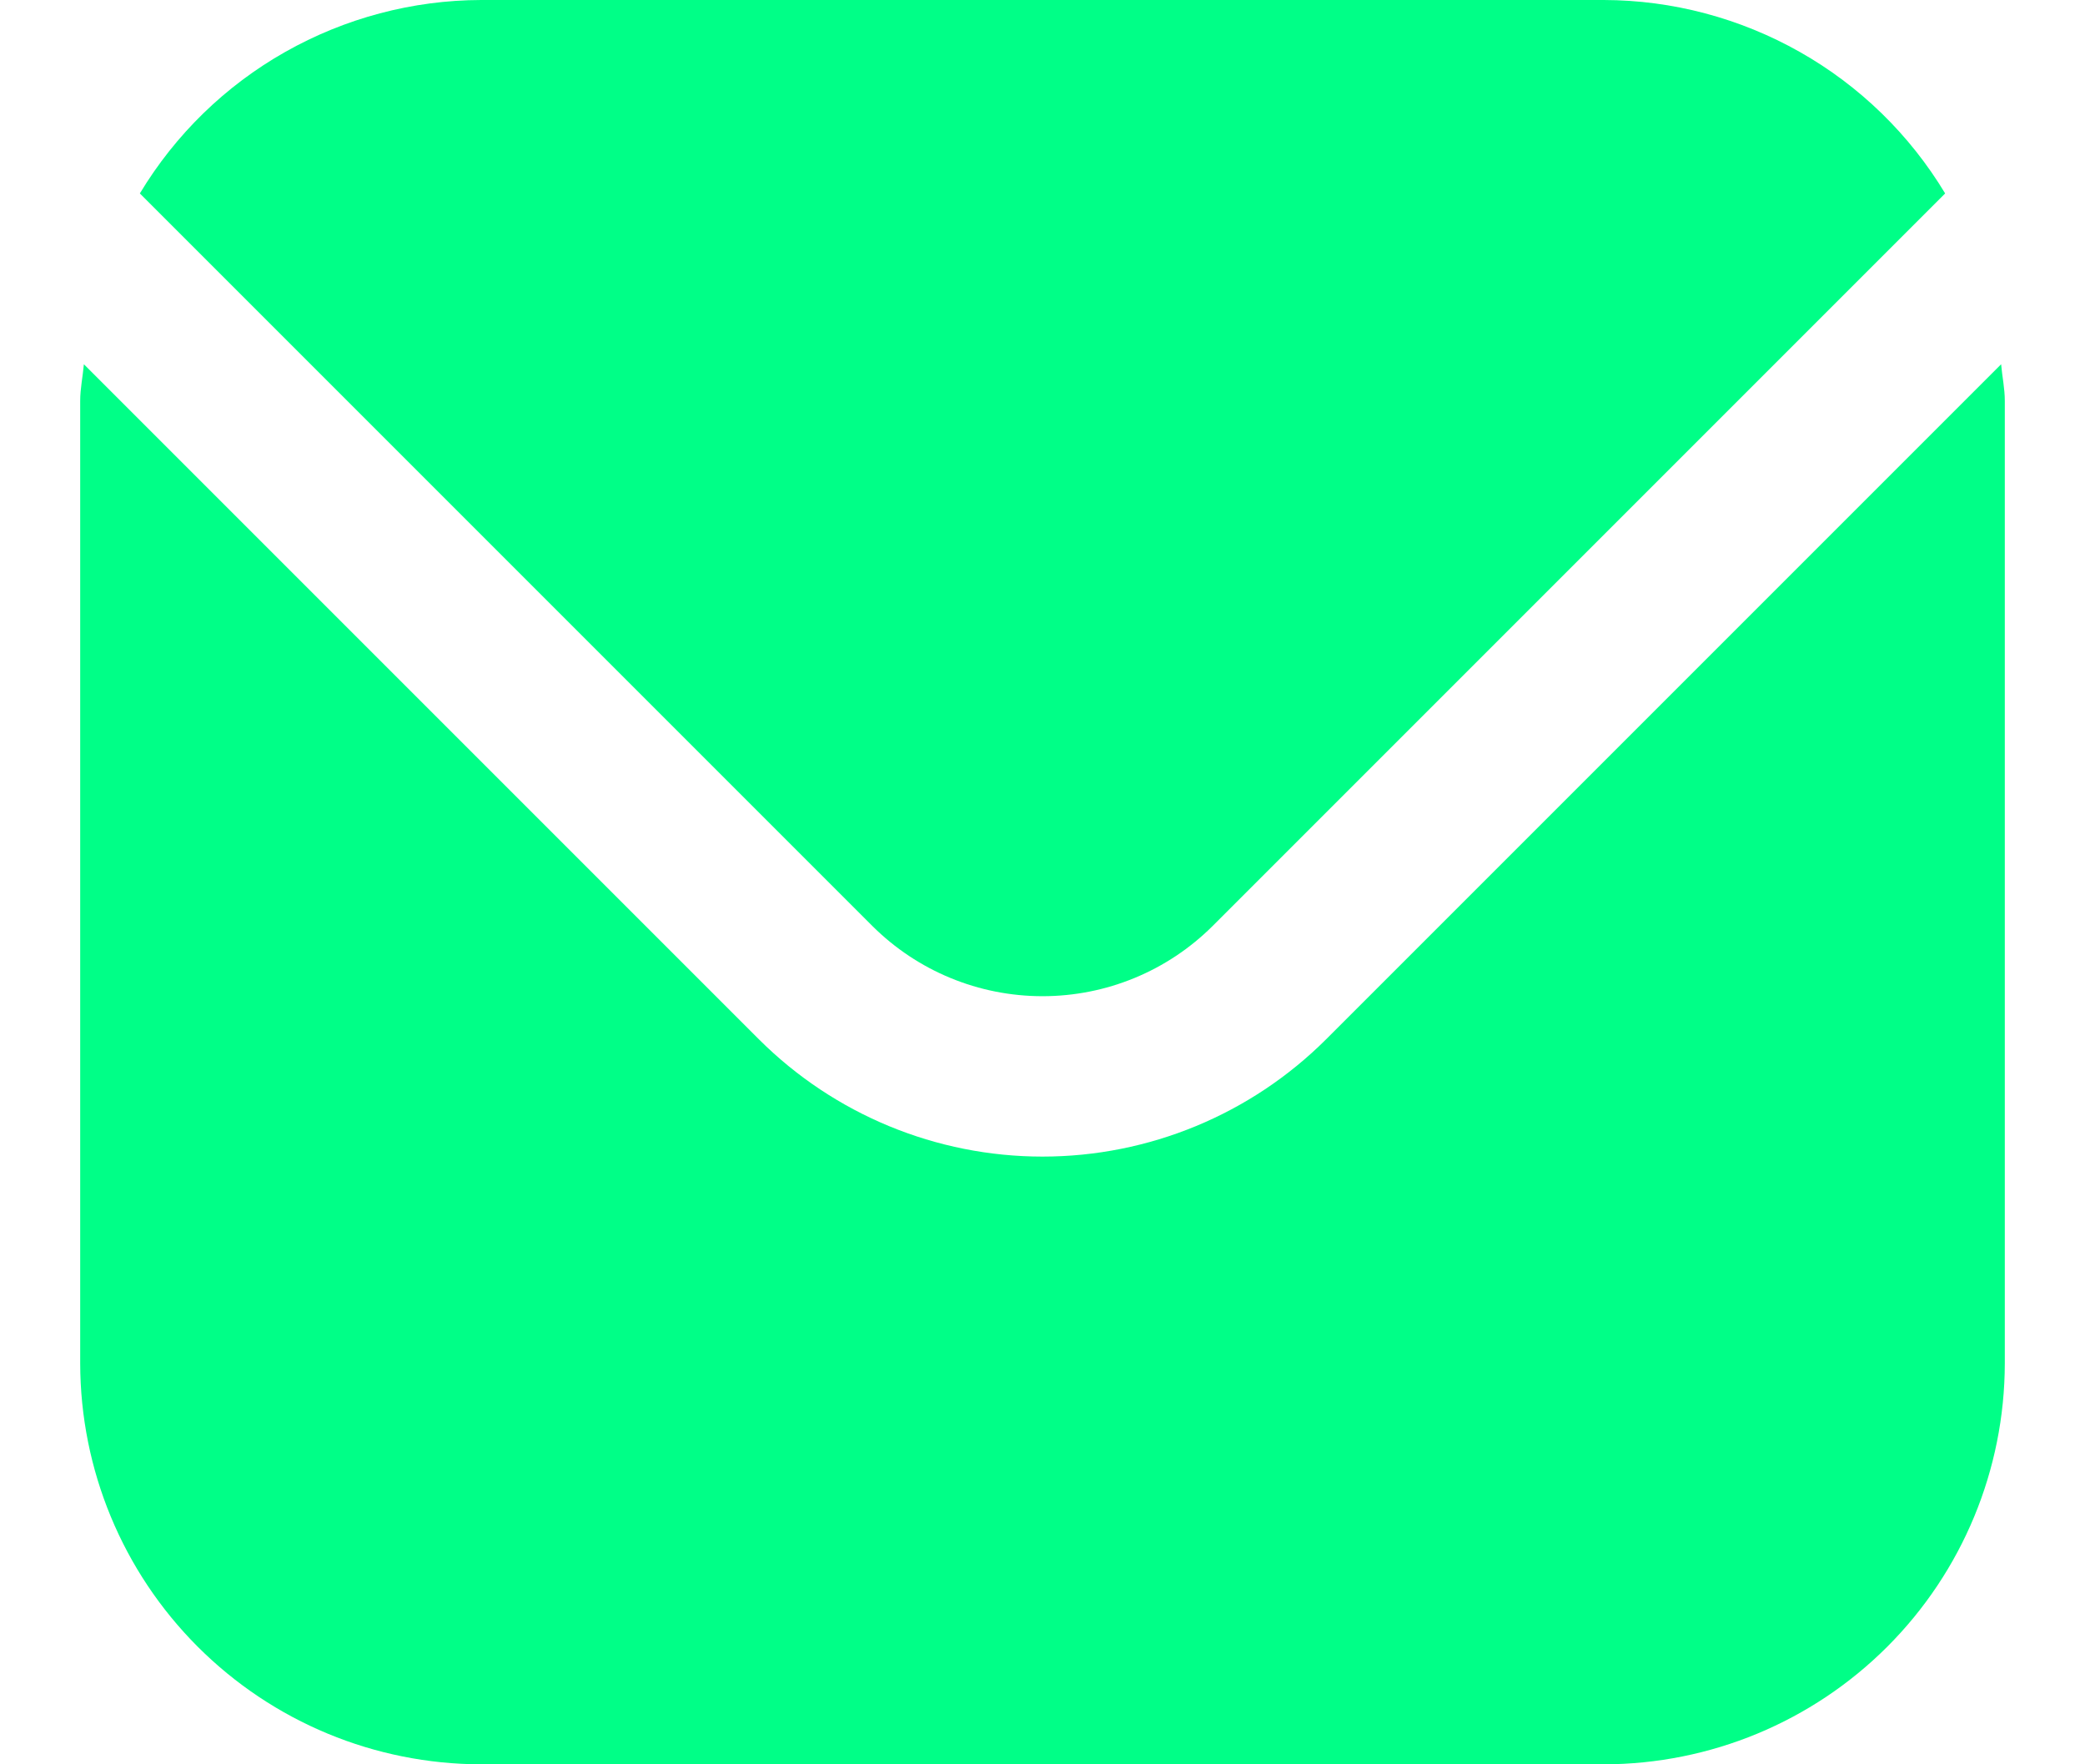
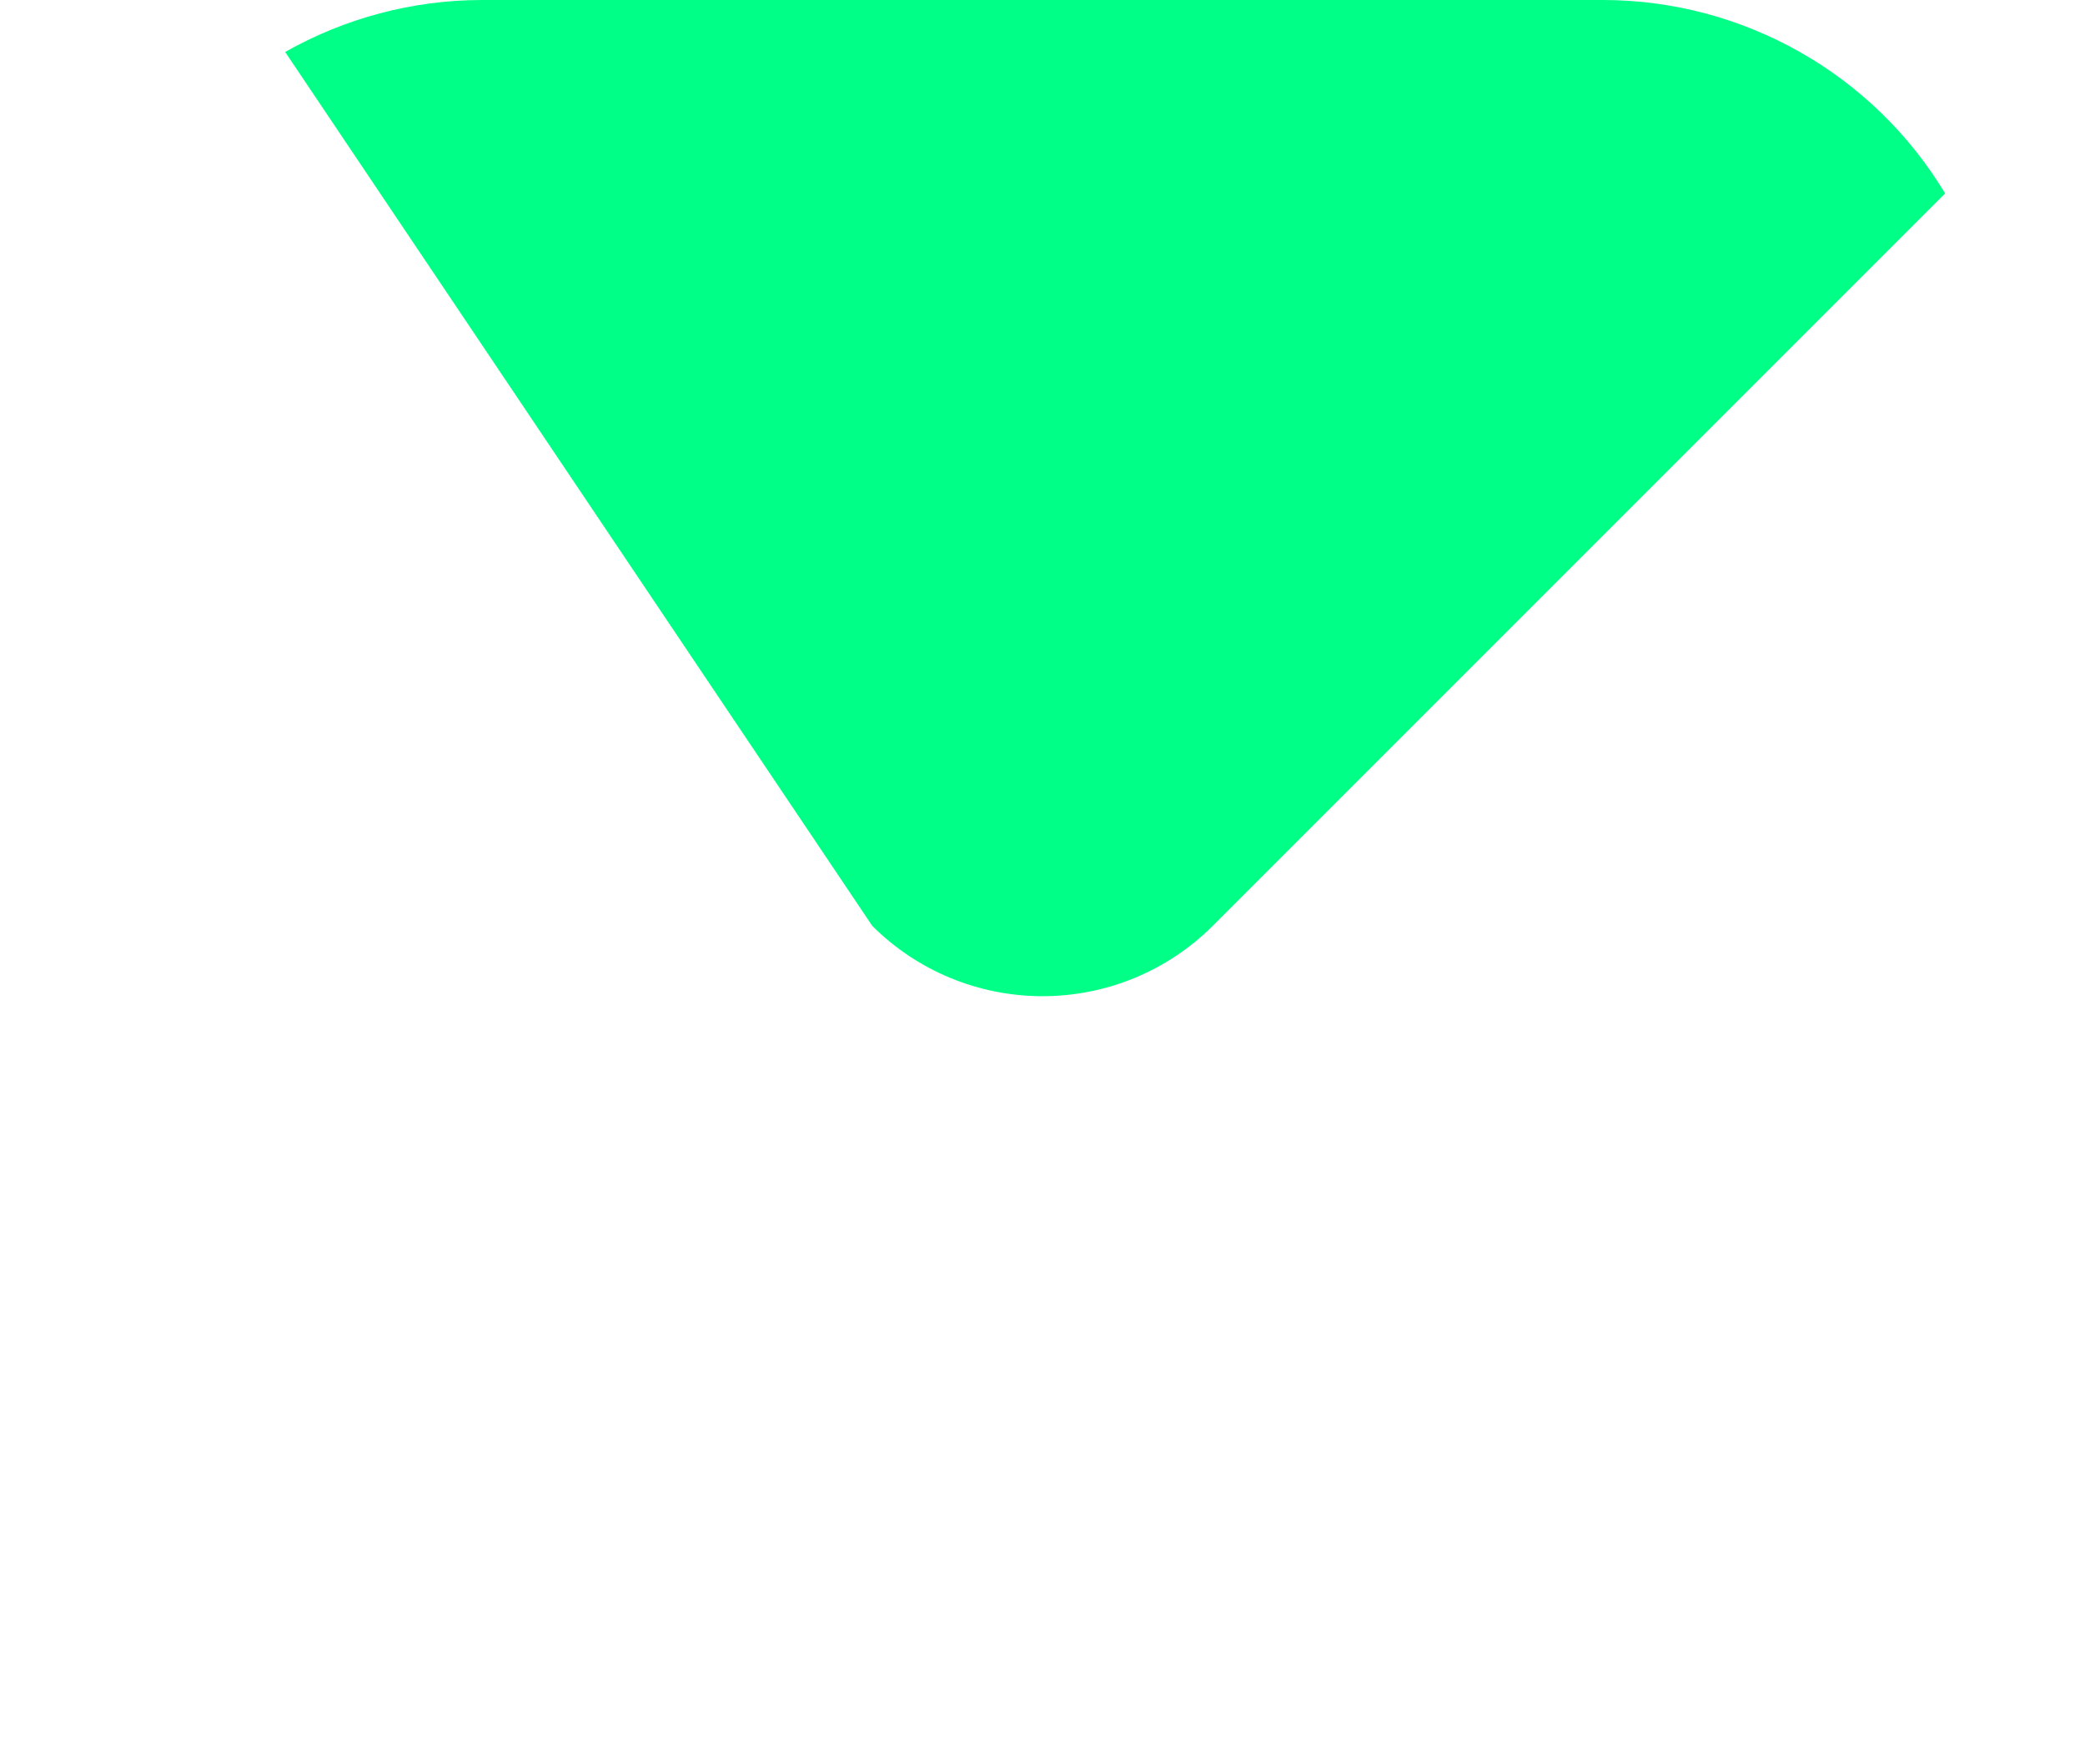
<svg xmlns="http://www.w3.org/2000/svg" width="13" height="11" viewBox="0 0 13 11" fill="none">
-   <path d="M12.477 2.271L8.268 6.48C7.799 6.948 7.163 7.211 6.5 7.211C5.837 7.211 5.201 6.948 4.732 6.48L0.523 2.271C0.516 2.35 0.5 2.422 0.5 2.5V8.5C0.501 9.163 0.764 9.798 1.233 10.267C1.702 10.736 2.337 10.999 3 11H10C10.663 10.999 11.298 10.736 11.767 10.267C12.236 9.798 12.499 9.163 12.5 8.5V2.5C12.5 2.422 12.484 2.35 12.477 2.271Z" fill="#00FF87" />
-   <path d="M7.561 5.773L12.128 1.206C11.907 0.839 11.595 0.535 11.222 0.324C10.849 0.113 10.428 0.001 10 0H3C2.572 0.001 2.151 0.113 1.778 0.324C1.405 0.535 1.093 0.839 0.872 1.206L5.439 5.773C5.721 6.054 6.102 6.211 6.5 6.211C6.898 6.211 7.279 6.054 7.561 5.773Z" fill="#00FF87" />
+   <path d="M7.561 5.773L12.128 1.206C11.907 0.839 11.595 0.535 11.222 0.324C10.849 0.113 10.428 0.001 10 0H3C2.572 0.001 2.151 0.113 1.778 0.324L5.439 5.773C5.721 6.054 6.102 6.211 6.5 6.211C6.898 6.211 7.279 6.054 7.561 5.773Z" fill="#00FF87" />
</svg>